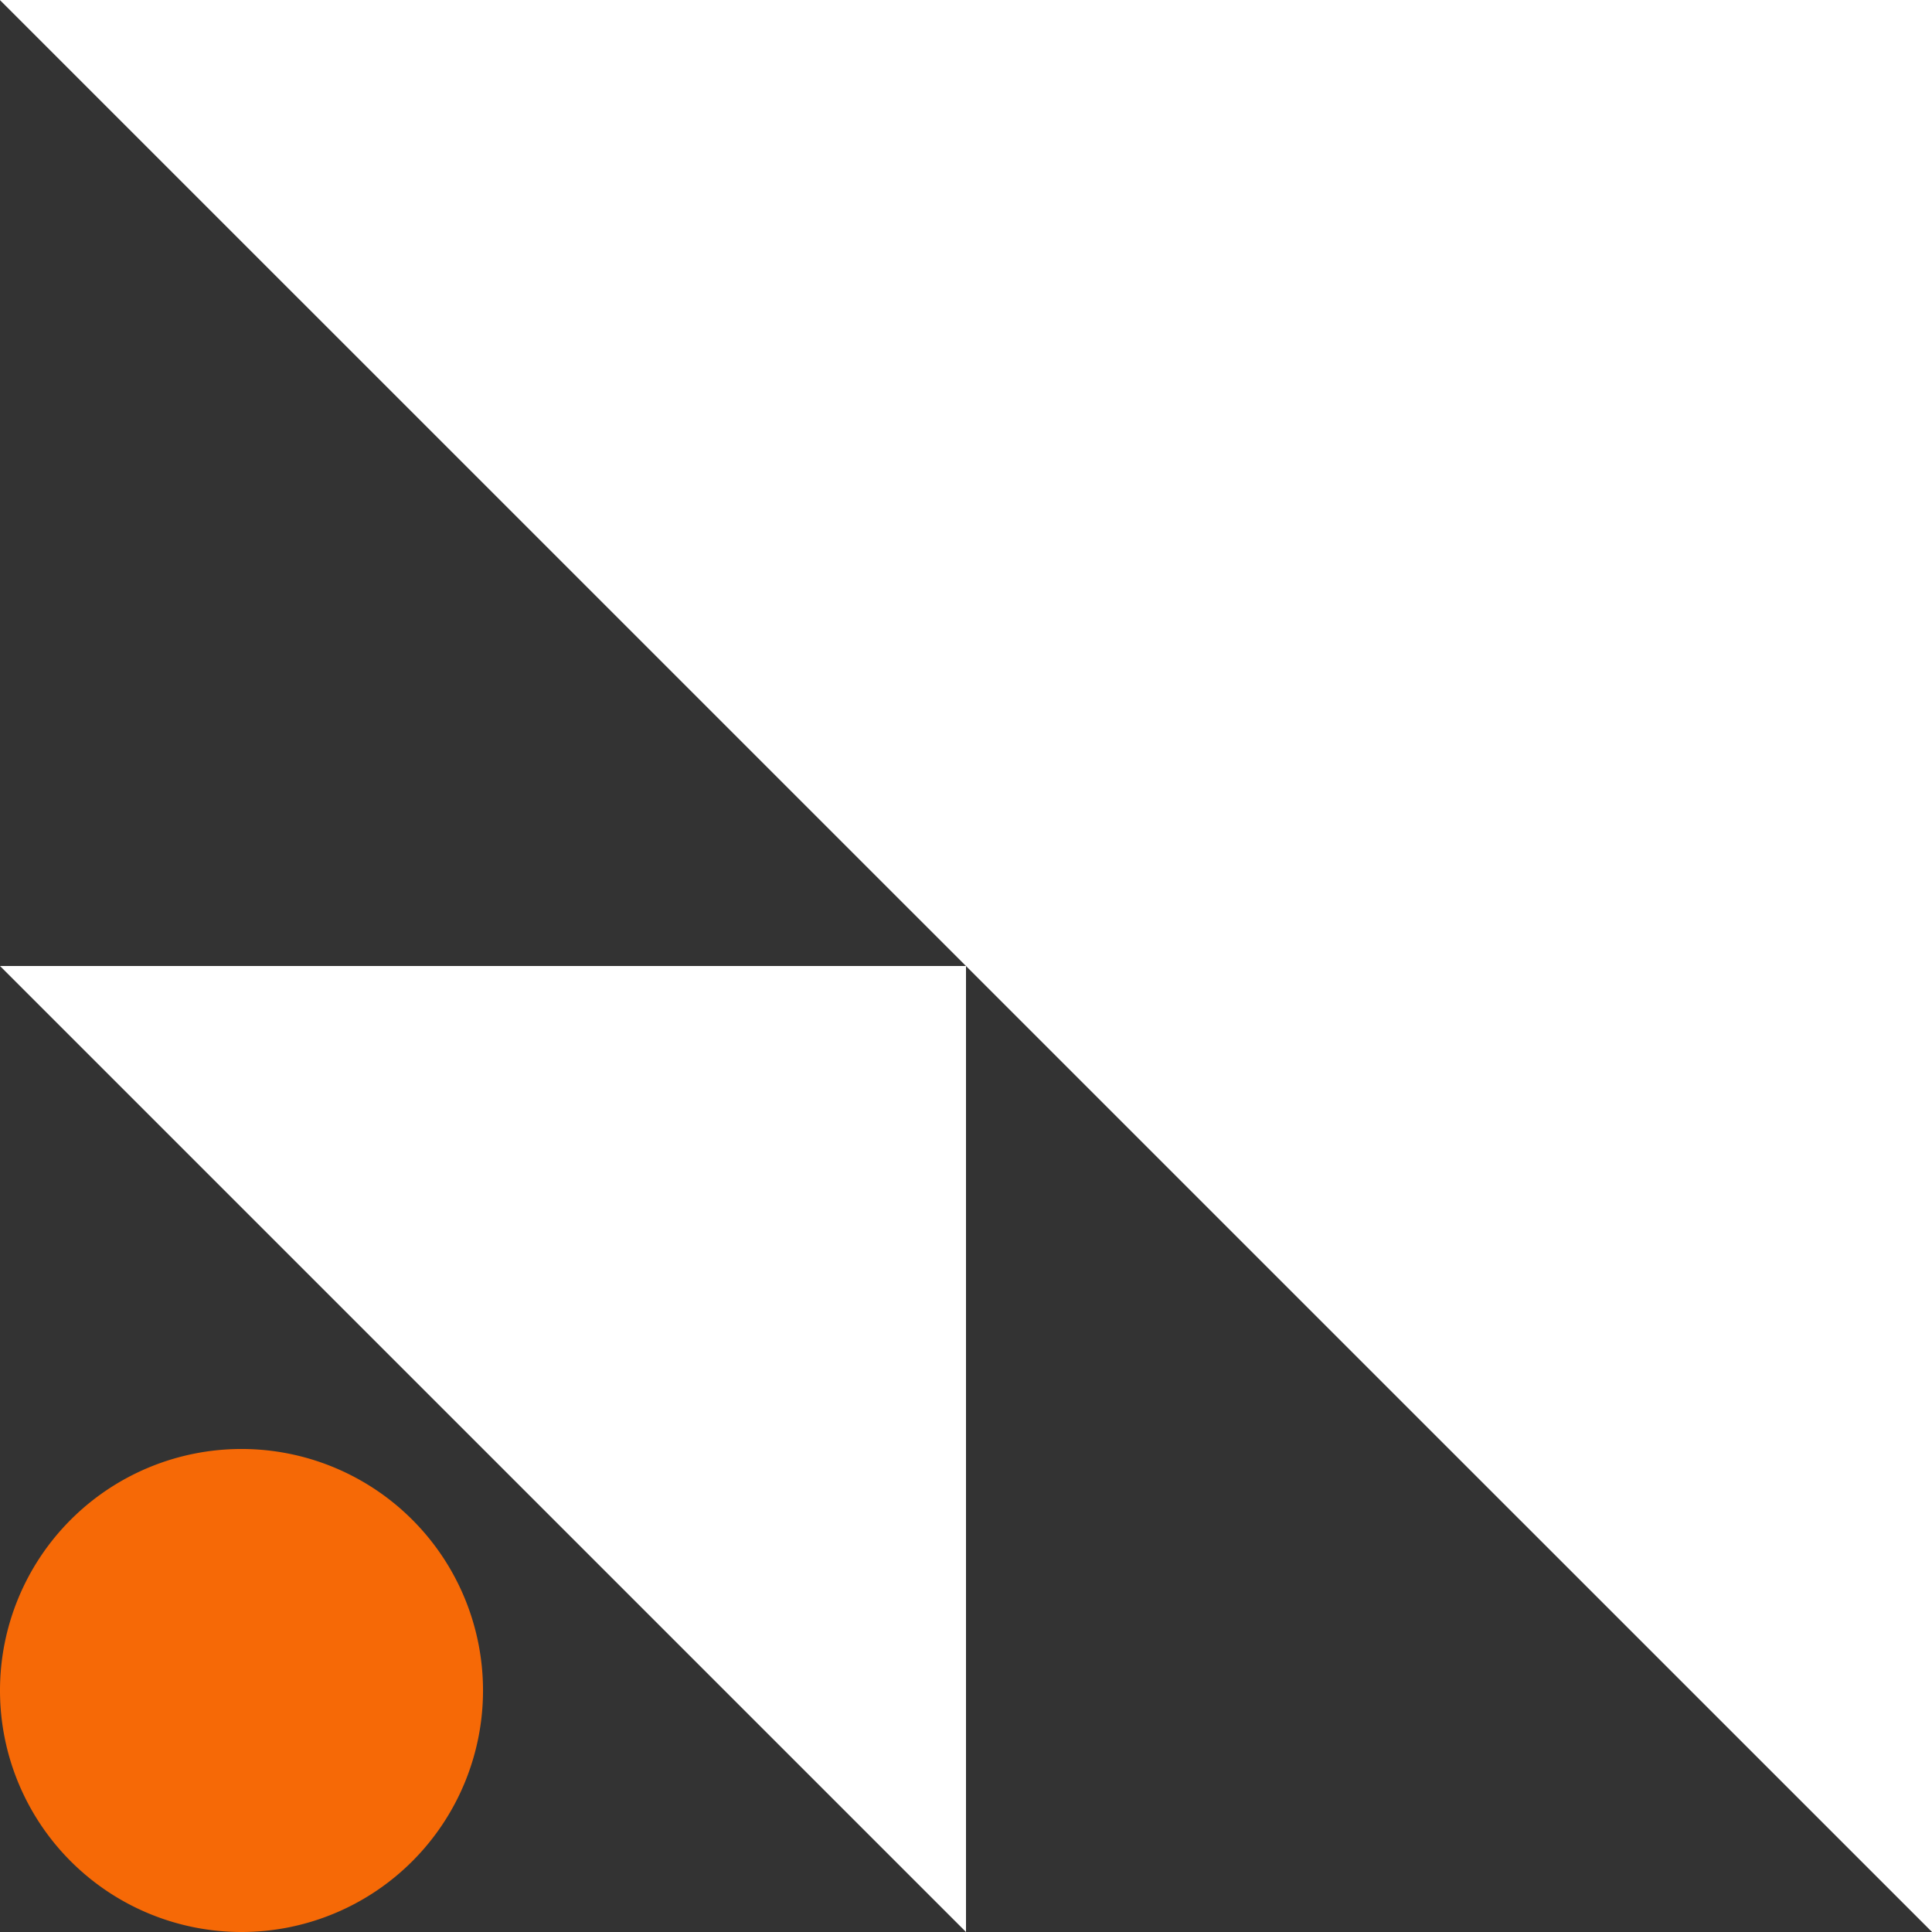
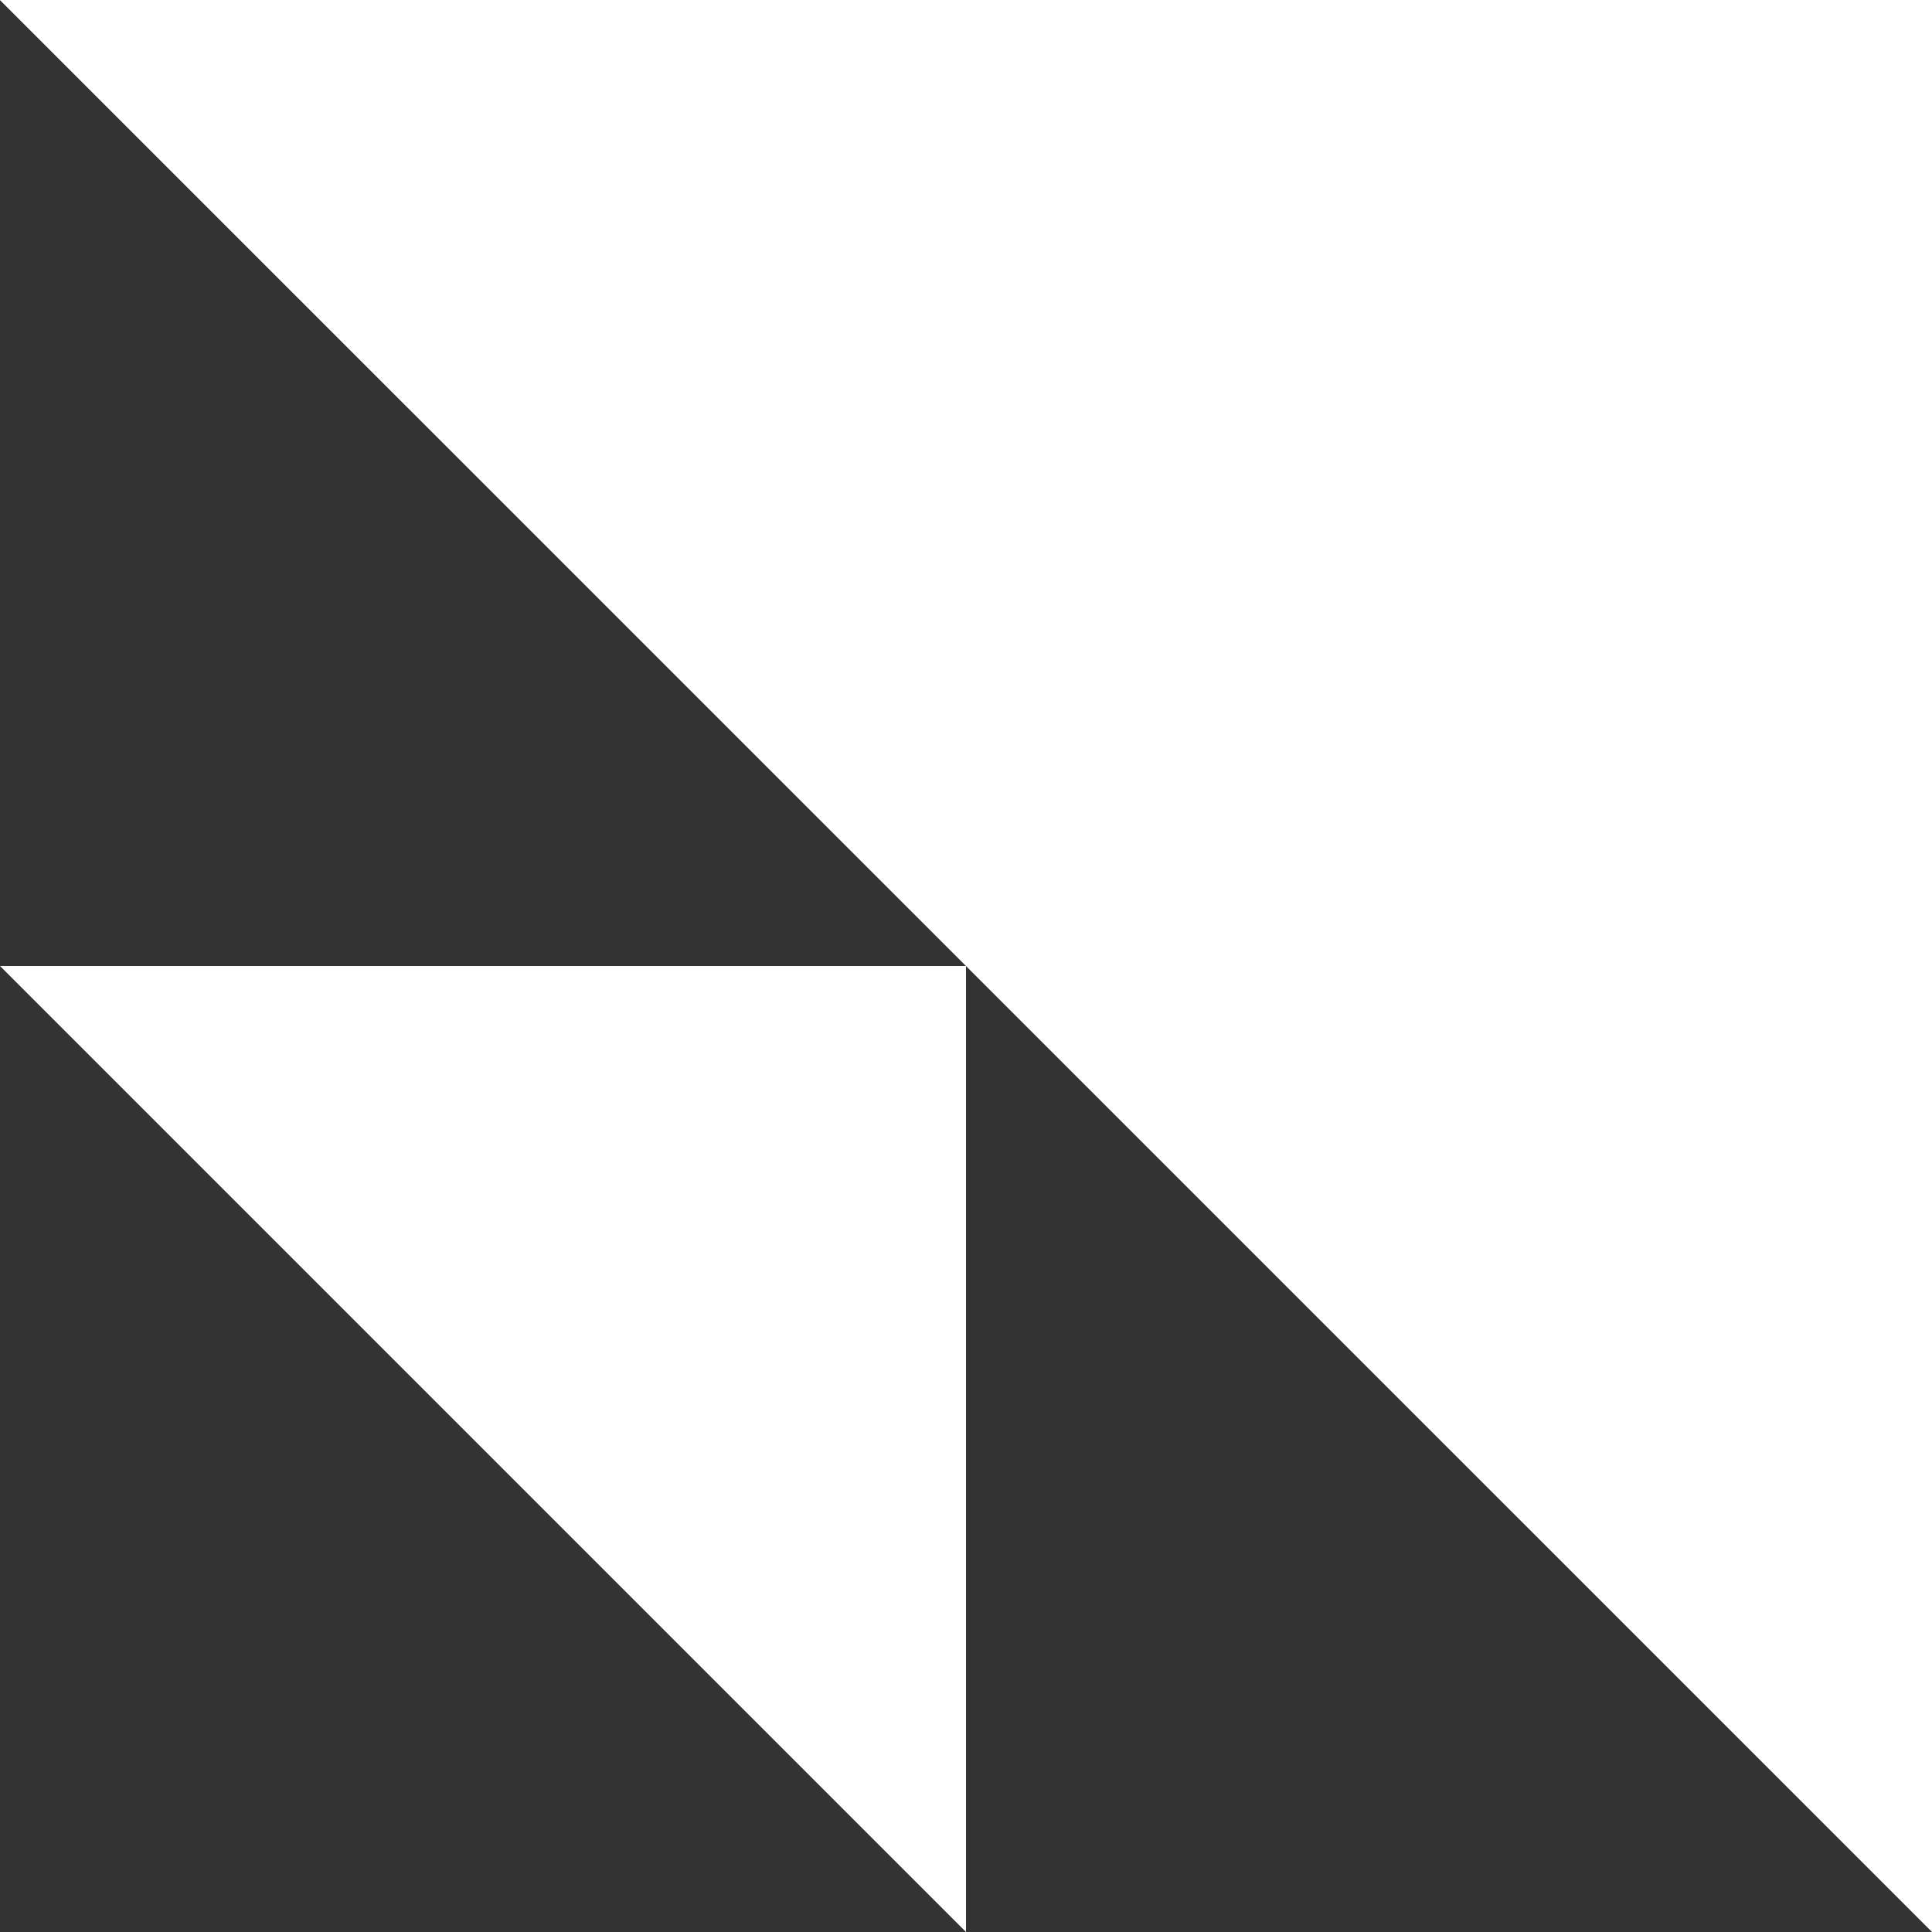
<svg xmlns="http://www.w3.org/2000/svg" id="Groupe_112" data-name="Groupe 112" width="59.246" height="59.246" viewBox="0 0 59.246 59.246">
  <rect x="0" y="0" width="59.246" height="59.246" fill="#333333" stroke="none" />
  <defs>
    <style>
      .cls-1 {
        fill: none;
      }

      .cls-2 {
        fill: #fff;
      }

      .cls-3 {
        clip-path: url(#clip-path);
      }

      .cls-4 {
        fill: #f66906;
      }
    </style>
    <clipPath id="clip-path">
      <rect id="Rectangle_360" data-name="Rectangle 360" class="cls-1" width="59.246" height="59.246" />
    </clipPath>
  </defs>
  <path id="Tracé_252" data-name="Tracé 252" class="cls-2" d="M0,0,59.25,59.245V0Z" transform="translate(-0.004 0)" />
  <path id="Tracé_253" data-name="Tracé 253" class="cls-2" d="M0,313.251l29.623,29.623V313.251Z" transform="translate(0 -283.628)" />
  <g id="Groupe_111" data-name="Groupe 111">
    <g id="Groupe_110" data-name="Groupe 110" class="cls-3">
-       <path id="Tracé_254" data-name="Tracé 254" class="cls-4" d="M14.812,477.287a7.406,7.406,0,1,1-7.406-7.406,7.406,7.406,0,0,1,7.406,7.406" transform="translate(0 -425.447)" />
-     </g>
+       </g>
  </g>
</svg>